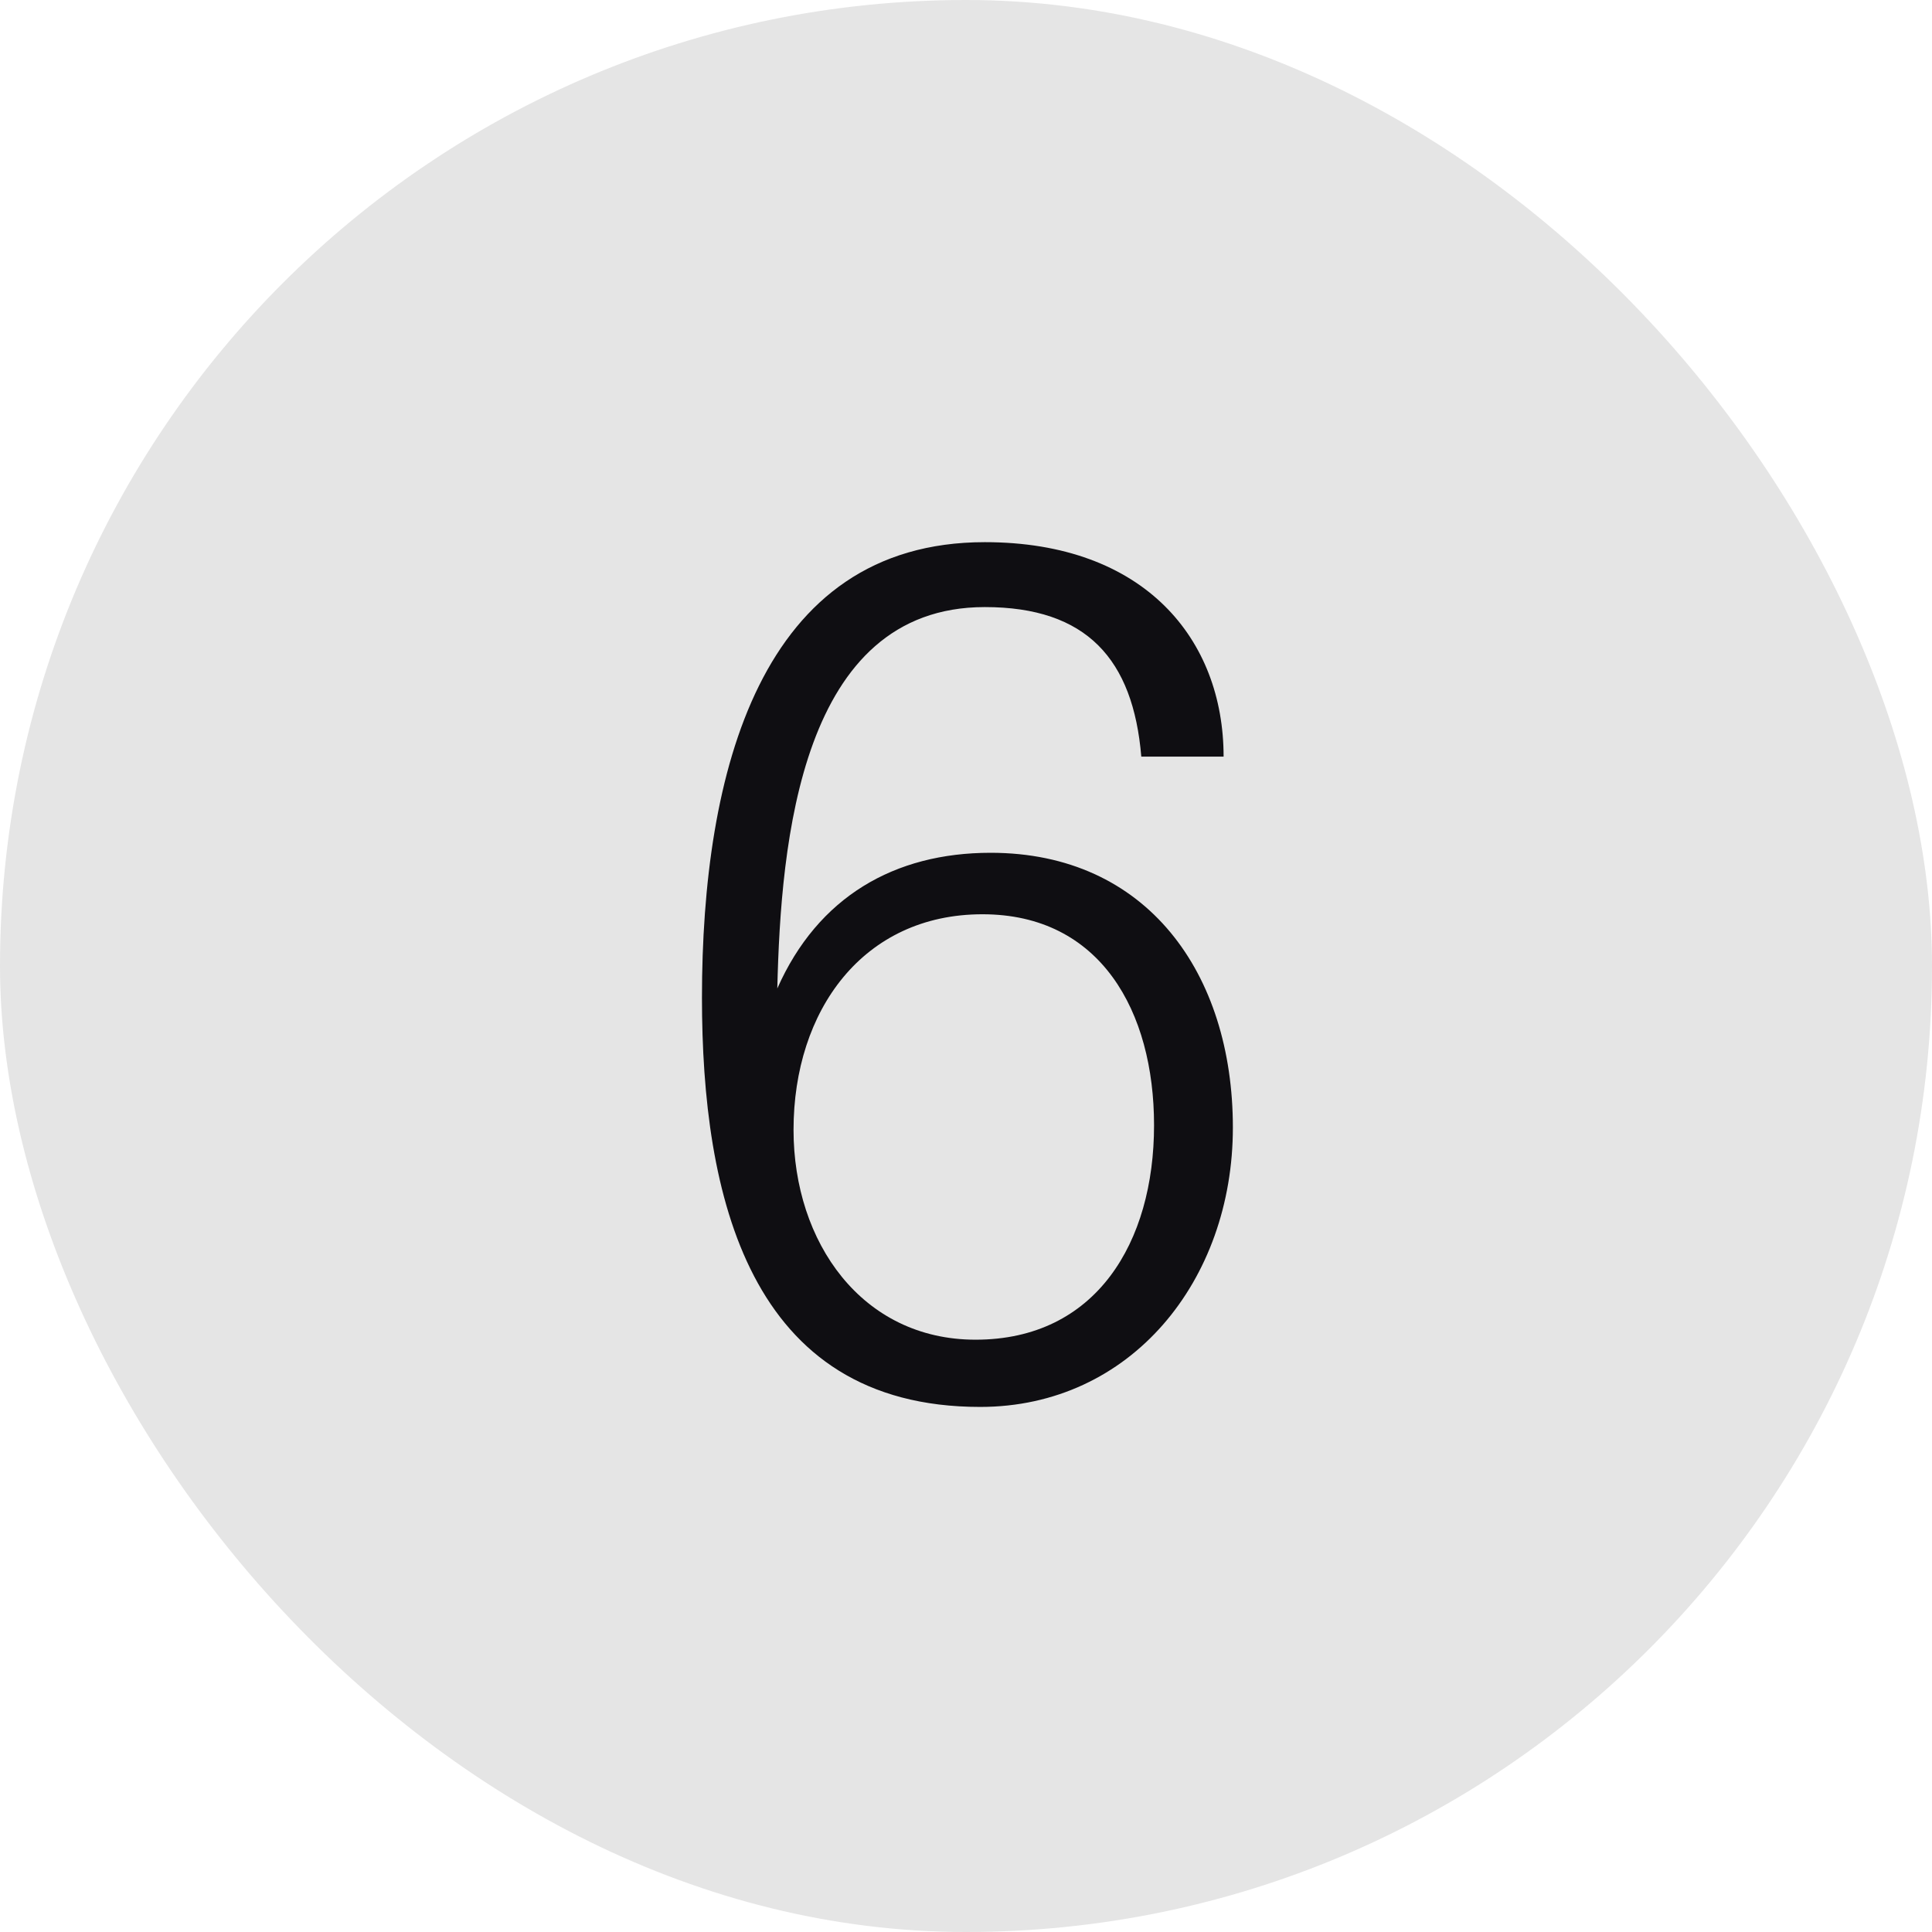
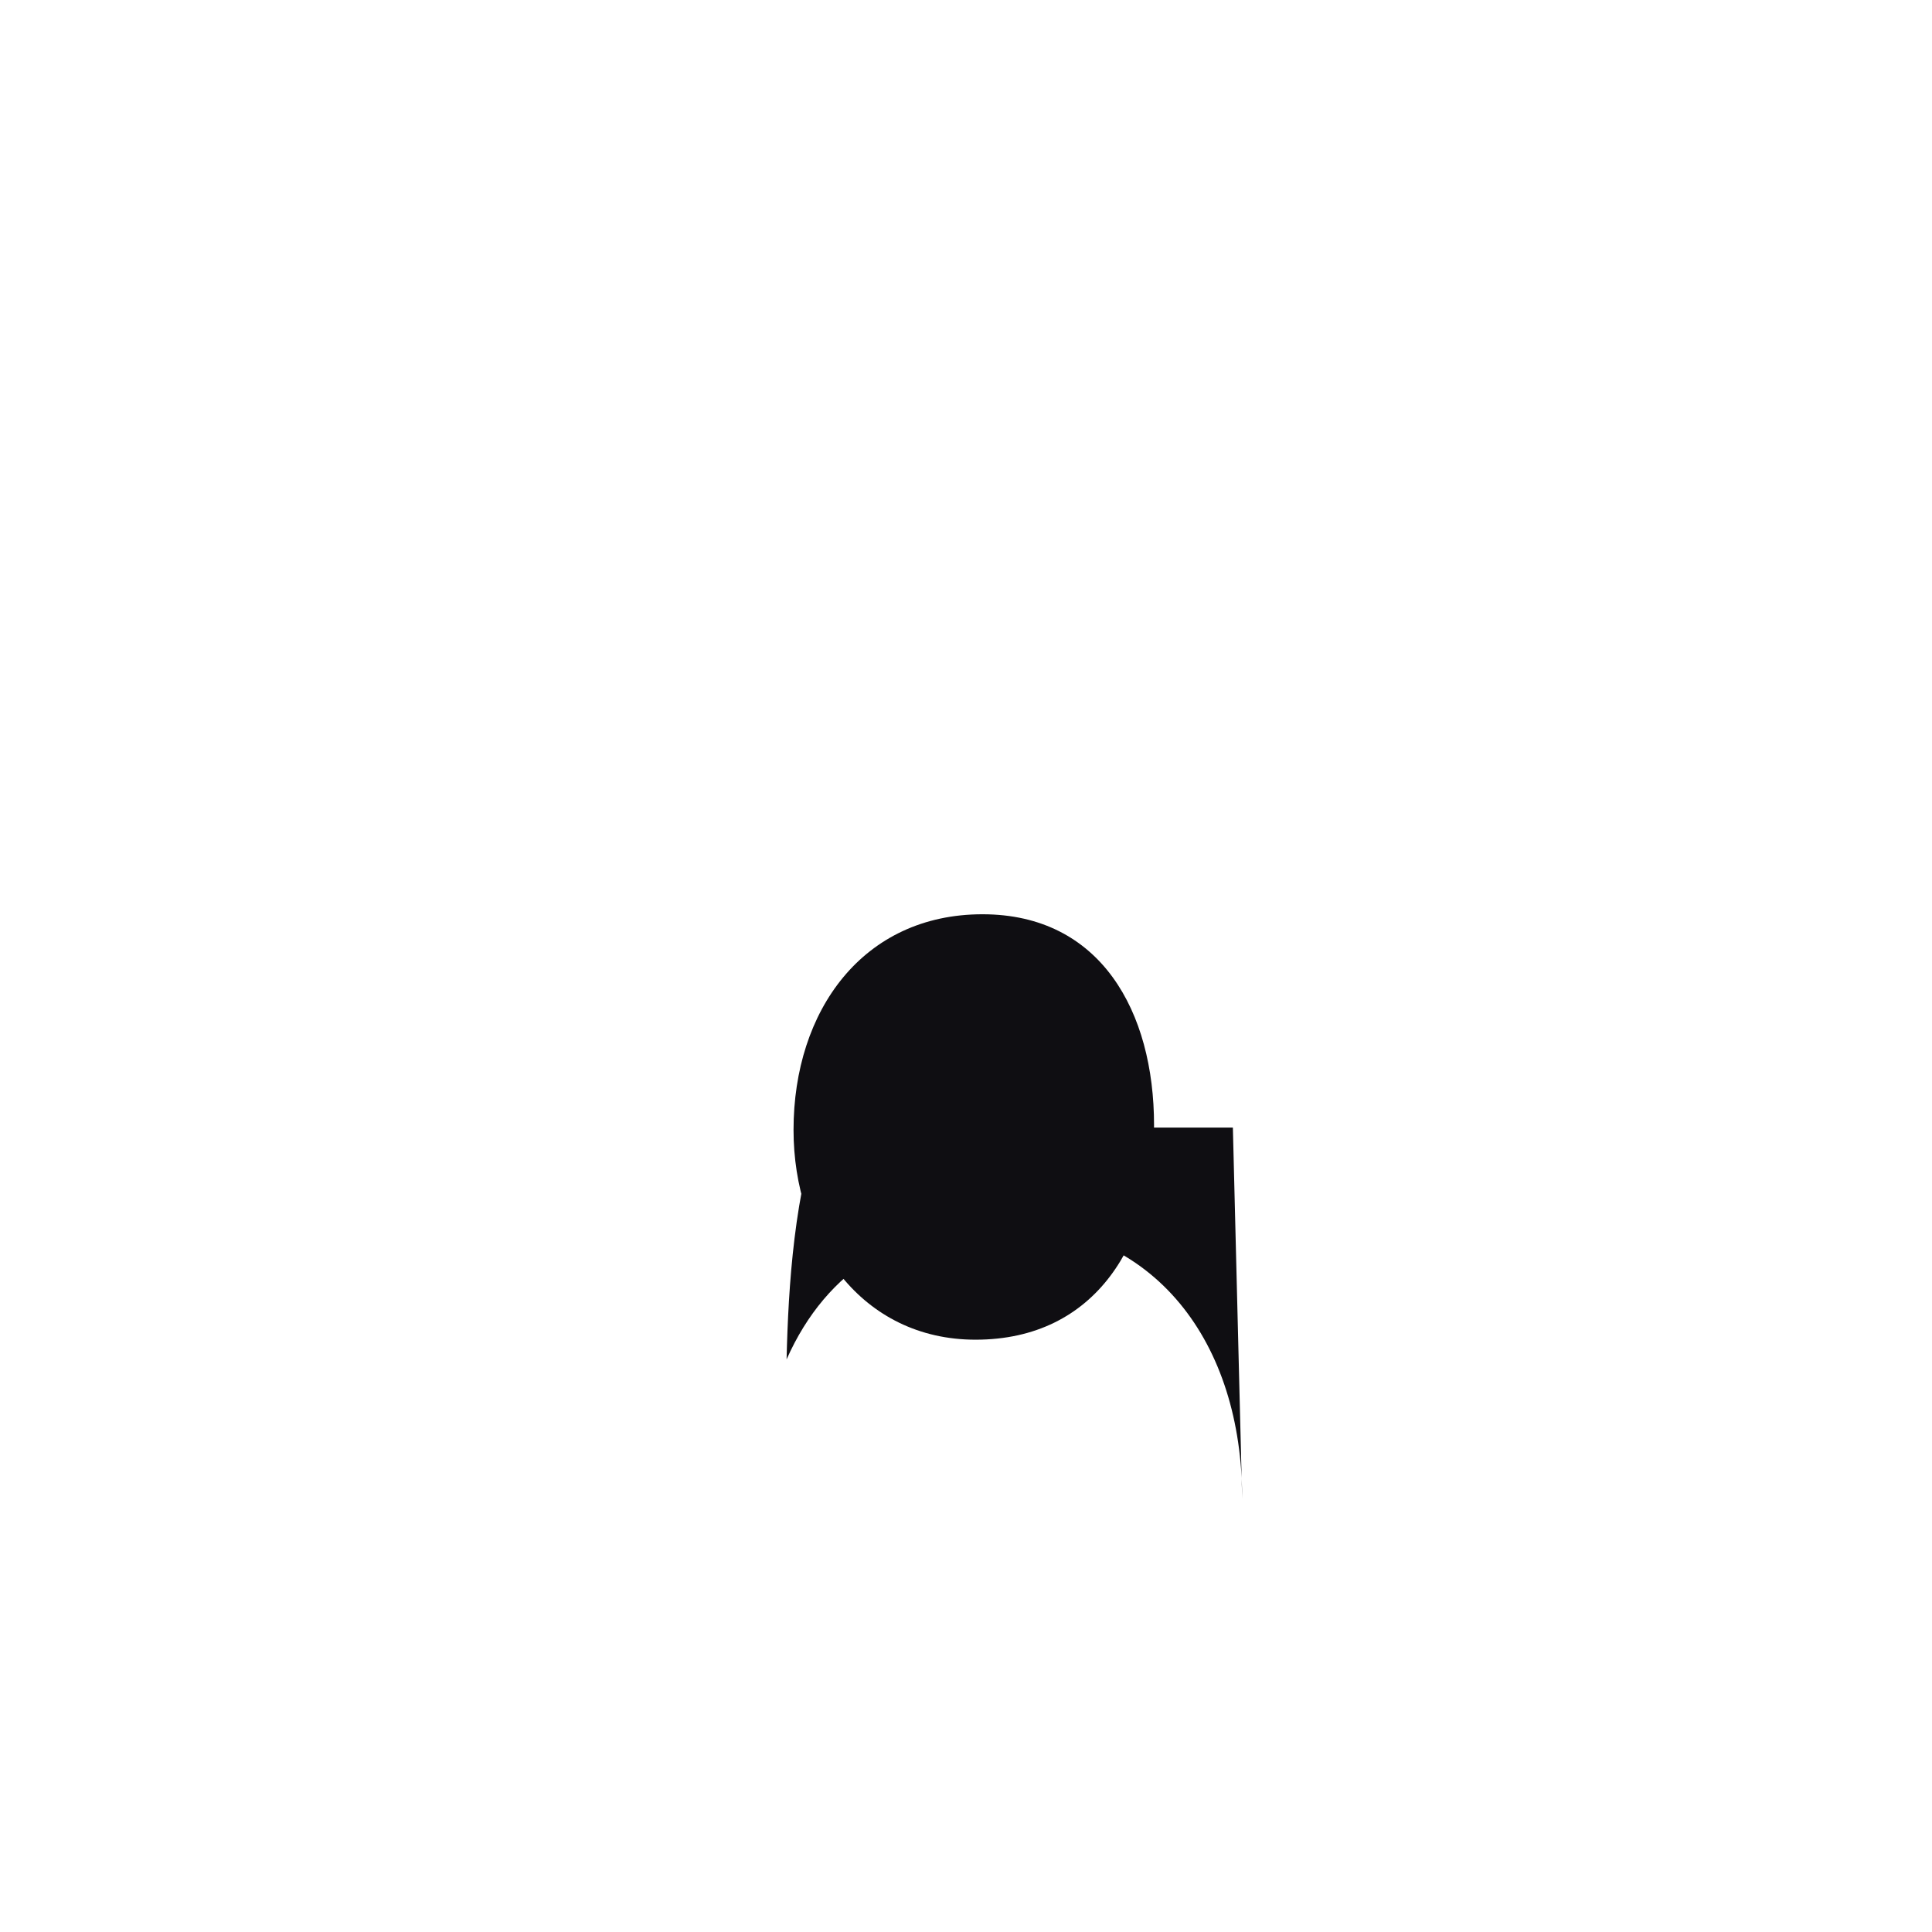
<svg xmlns="http://www.w3.org/2000/svg" width="45" height="45" fill="none">
-   <rect width="45" height="45" rx="22.5" fill="#E5E5E5" />
-   <path d="M28.716 26.263c0 3.564-2.376 6.507-5.886 6.507-5.4 0-6.48-4.941-6.48-9.531 0-5.238 1.35-10.611 6.588-10.611 3.726 0 5.562 2.268 5.562 4.995h-1.917c-.19-2.268-1.27-3.483-3.645-3.483-4.293 0-4.752 5.48-4.833 8.883.945-2.133 2.727-3.16 4.968-3.16 3.645 0 5.643 2.809 5.643 6.4Zm-1.836-.054c0-2.646-1.242-4.914-3.996-4.914-2.781 0-4.401 2.24-4.401 5.022 0 2.619 1.593 4.887 4.239 4.887 2.808 0 4.158-2.268 4.158-4.995Z" fill="#0F0E12" />
+   <path d="M28.716 26.263h-1.917c-.19-2.268-1.27-3.483-3.645-3.483-4.293 0-4.752 5.48-4.833 8.883.945-2.133 2.727-3.16 4.968-3.16 3.645 0 5.643 2.809 5.643 6.4Zm-1.836-.054c0-2.646-1.242-4.914-3.996-4.914-2.781 0-4.401 2.24-4.401 5.022 0 2.619 1.593 4.887 4.239 4.887 2.808 0 4.158-2.268 4.158-4.995Z" fill="#0F0E12" />
</svg>